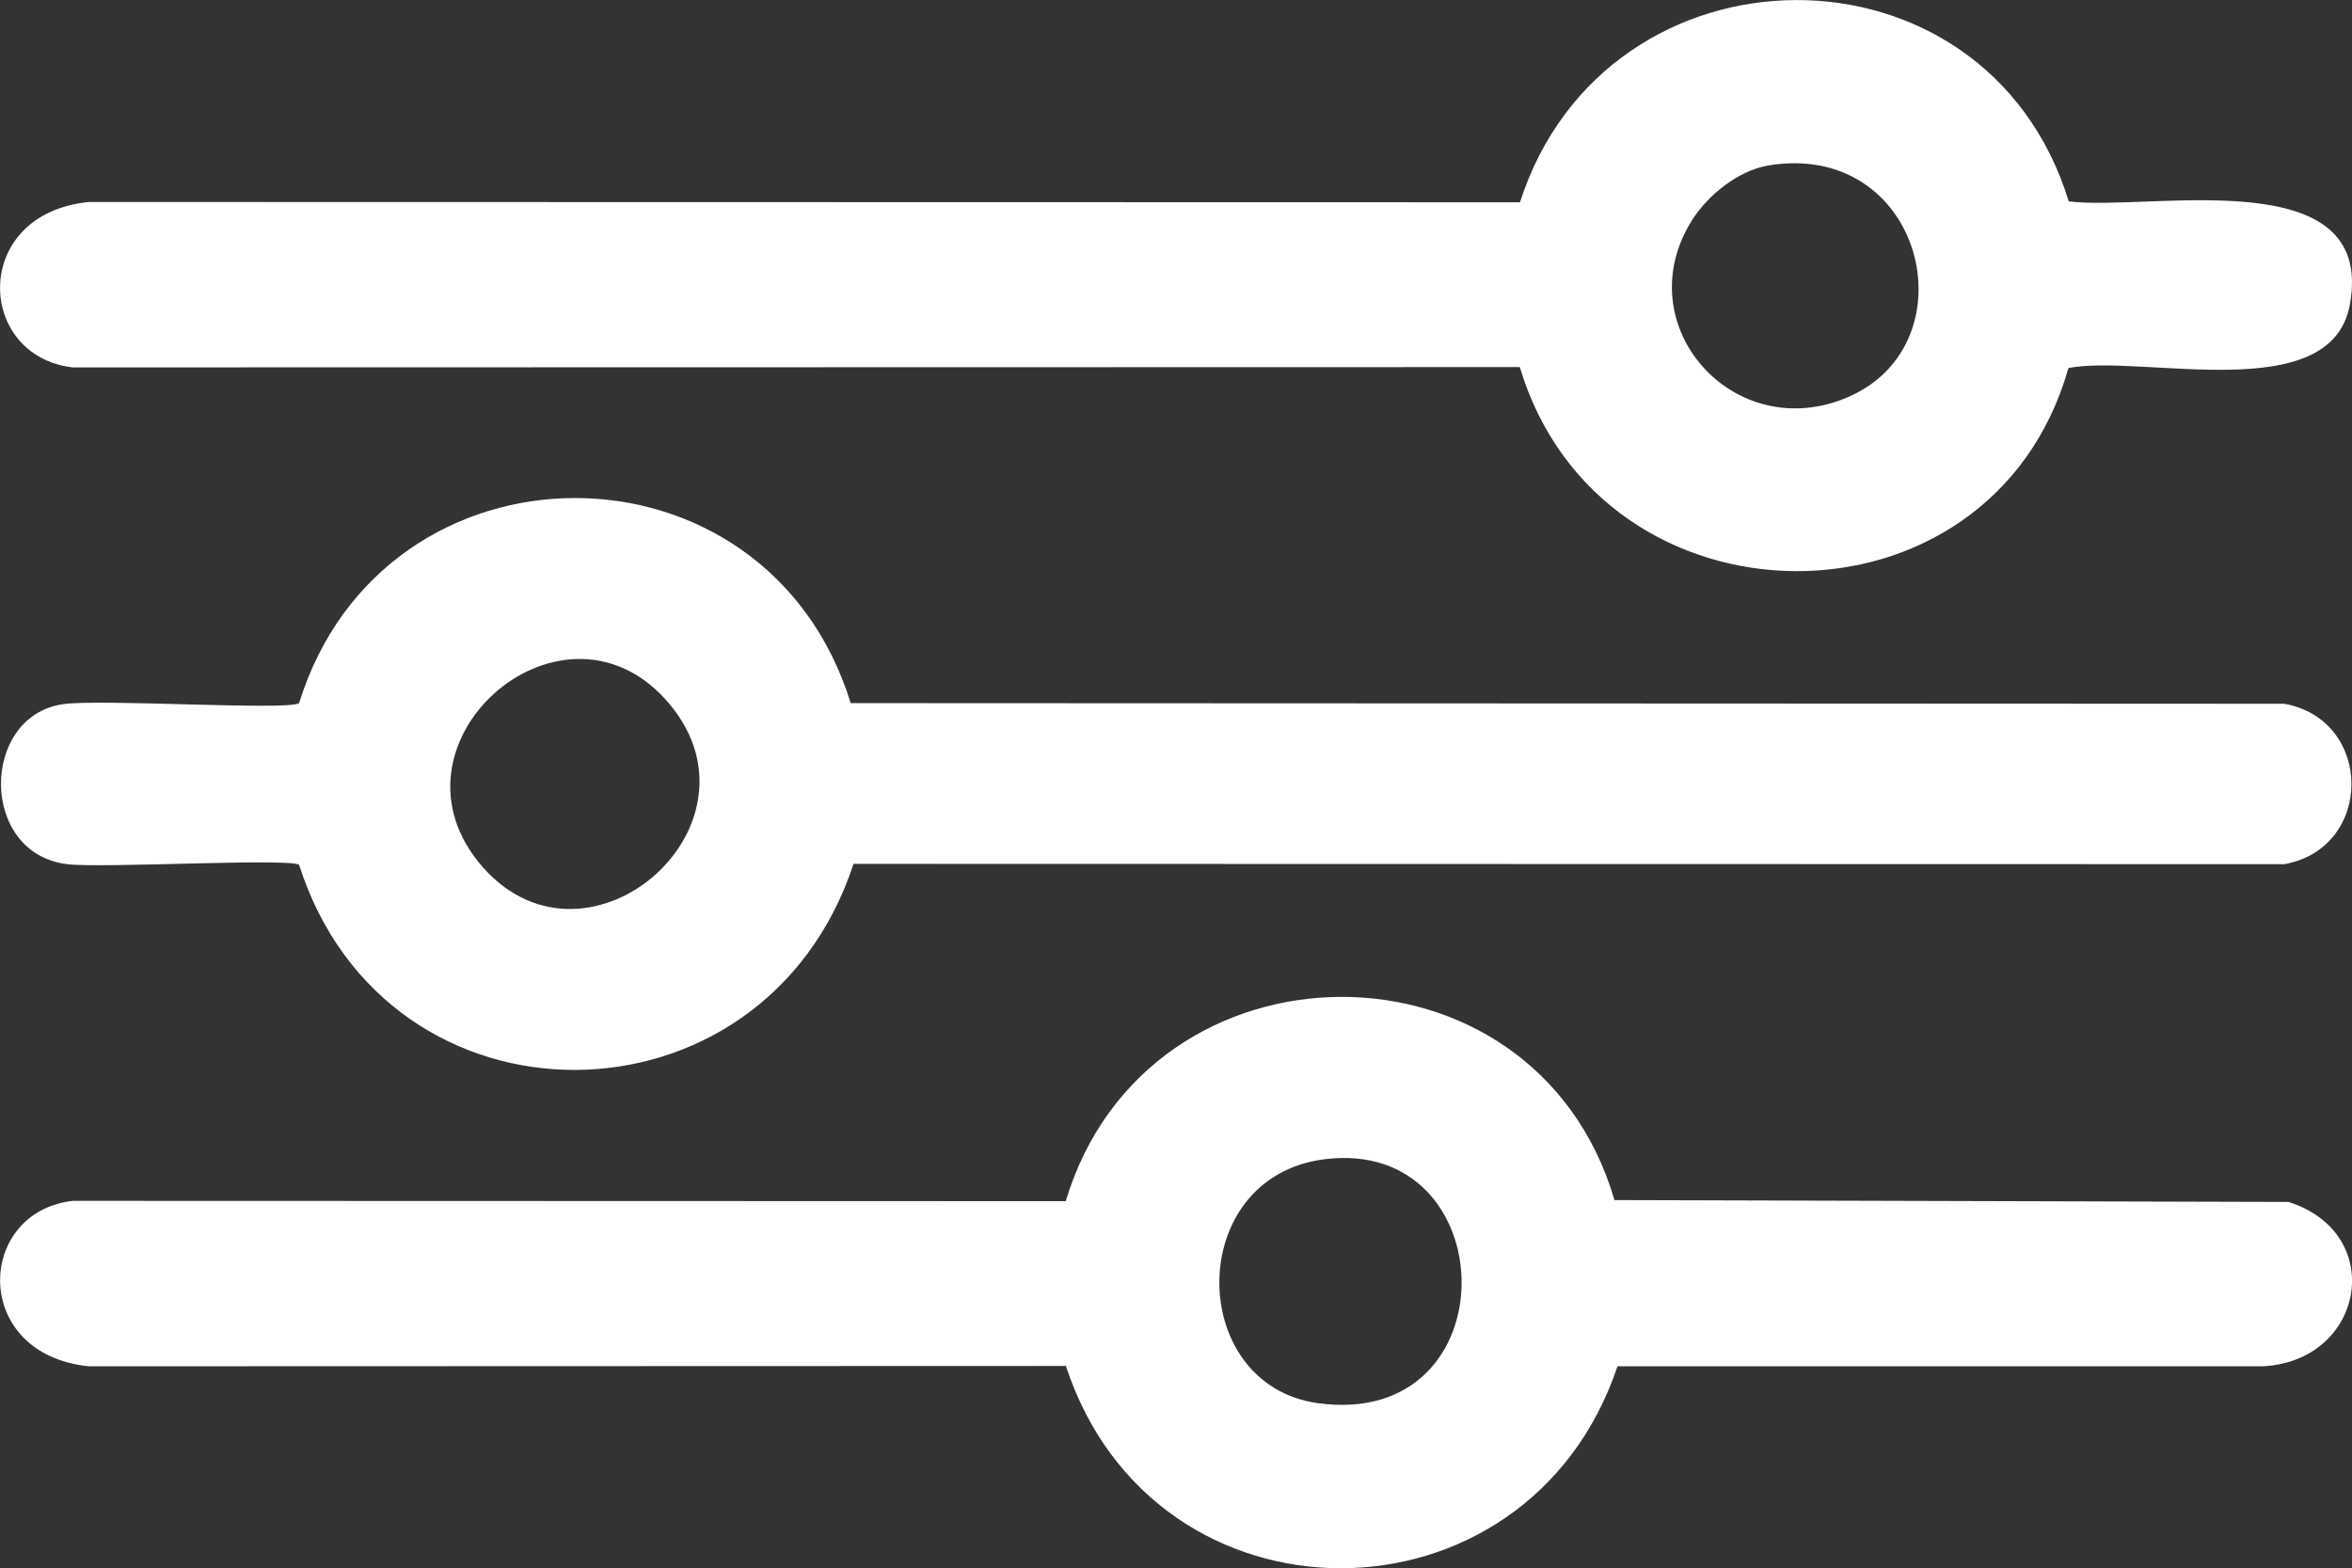
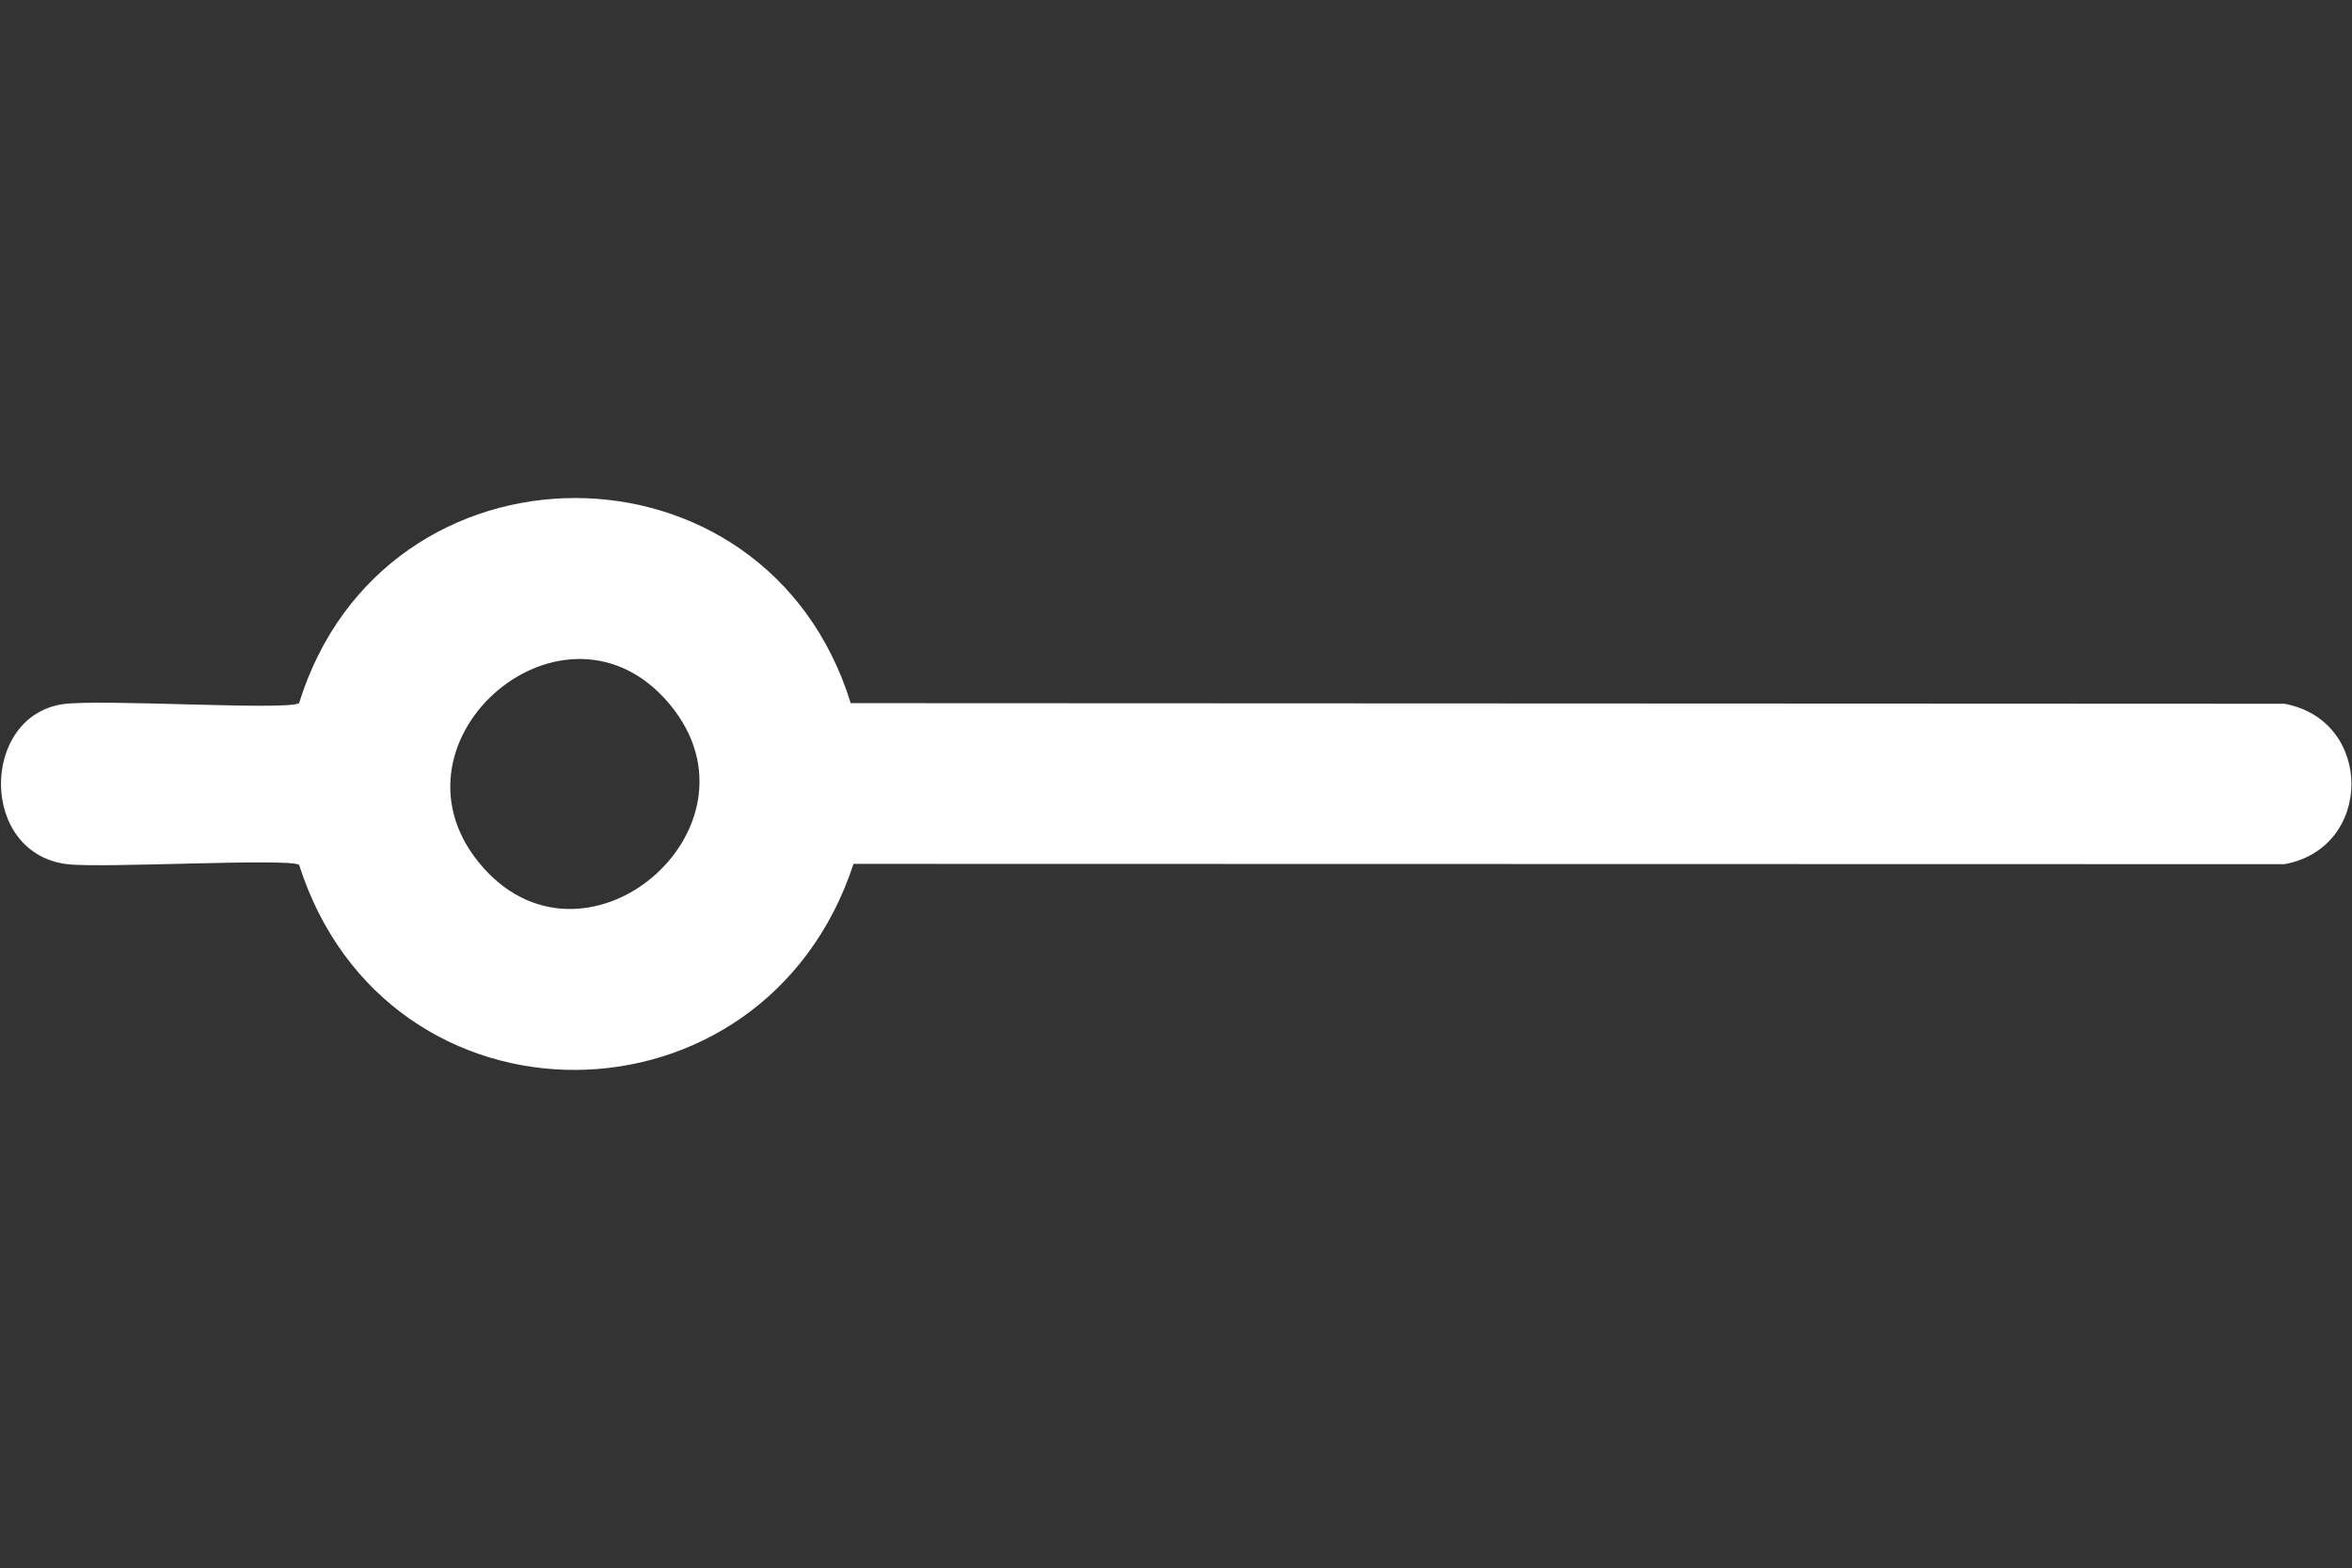
<svg xmlns="http://www.w3.org/2000/svg" id="Layer_2" data-name="Layer 2" viewBox="0 0 149.96 100">
  <rect x="0" y="0" width="149.96" height="100" fill="#333333" stroke="none" />
  <defs>
    <style>
      .cls-1 {
        fill: #fff;
      }
    </style>
  </defs>
  <g id="Layer_1-2" data-name="Layer 1">
    <g>
-       <path class="cls-1" d="M131.89,12.84c5.12.66,19.65-2.69,17.93,6.6-1.21,6.57-13.23,3.12-17.94,4.03-4.92,17.4-29.82,17.16-34.98-.06l-92.26.02c-6.18-.71-6.52-9.8,1.03-10.55l91.24.02c5.49-17.07,29.69-17.3,34.99-.06ZM112.68,10.57c-1.84.31-3.77,1.87-4.76,3.41-4.3,6.72,2.65,14.53,9.96,11.32,7.9-3.47,4.72-16.42-5.2-14.74Z" />
-       <path class="cls-1" d="M102.94,76.53l42.97.12c6.3,1.99,4.87,10.14-1.63,10.48h-41.15c-5.75,17.13-29.52,17.22-35.17-.02l-62.29.02c-7.54-.76-7.21-9.85-1.03-10.55l63.31.02c5.18-17.27,29.9-17.45,34.99-.06ZM84.42,73.93c-8.9,1.15-8.77,14.39-.4,15.55,12.36,1.71,11.96-17.04.4-15.55Z" />
      <path class="cls-1" d="M54.24,44.84l91.41.04c5.7,1.04,5.7,9.2,0,10.23l-91.23-.02c-5.72,17.41-29.75,17.61-35.35.06-.68-.44-12.57.23-14.78-.04-5.63-.68-5.54-9.4-.31-10.2,2.34-.36,14.34.42,15.09-.07,5.39-17.41,29.77-17.47,35.17,0ZM30.81,55.33c6.77,7.62,18.72-2.92,11.6-10.75-6.77-7.44-18.5,2.97-11.6,10.75Z" />
    </g>
  </g>
</svg>